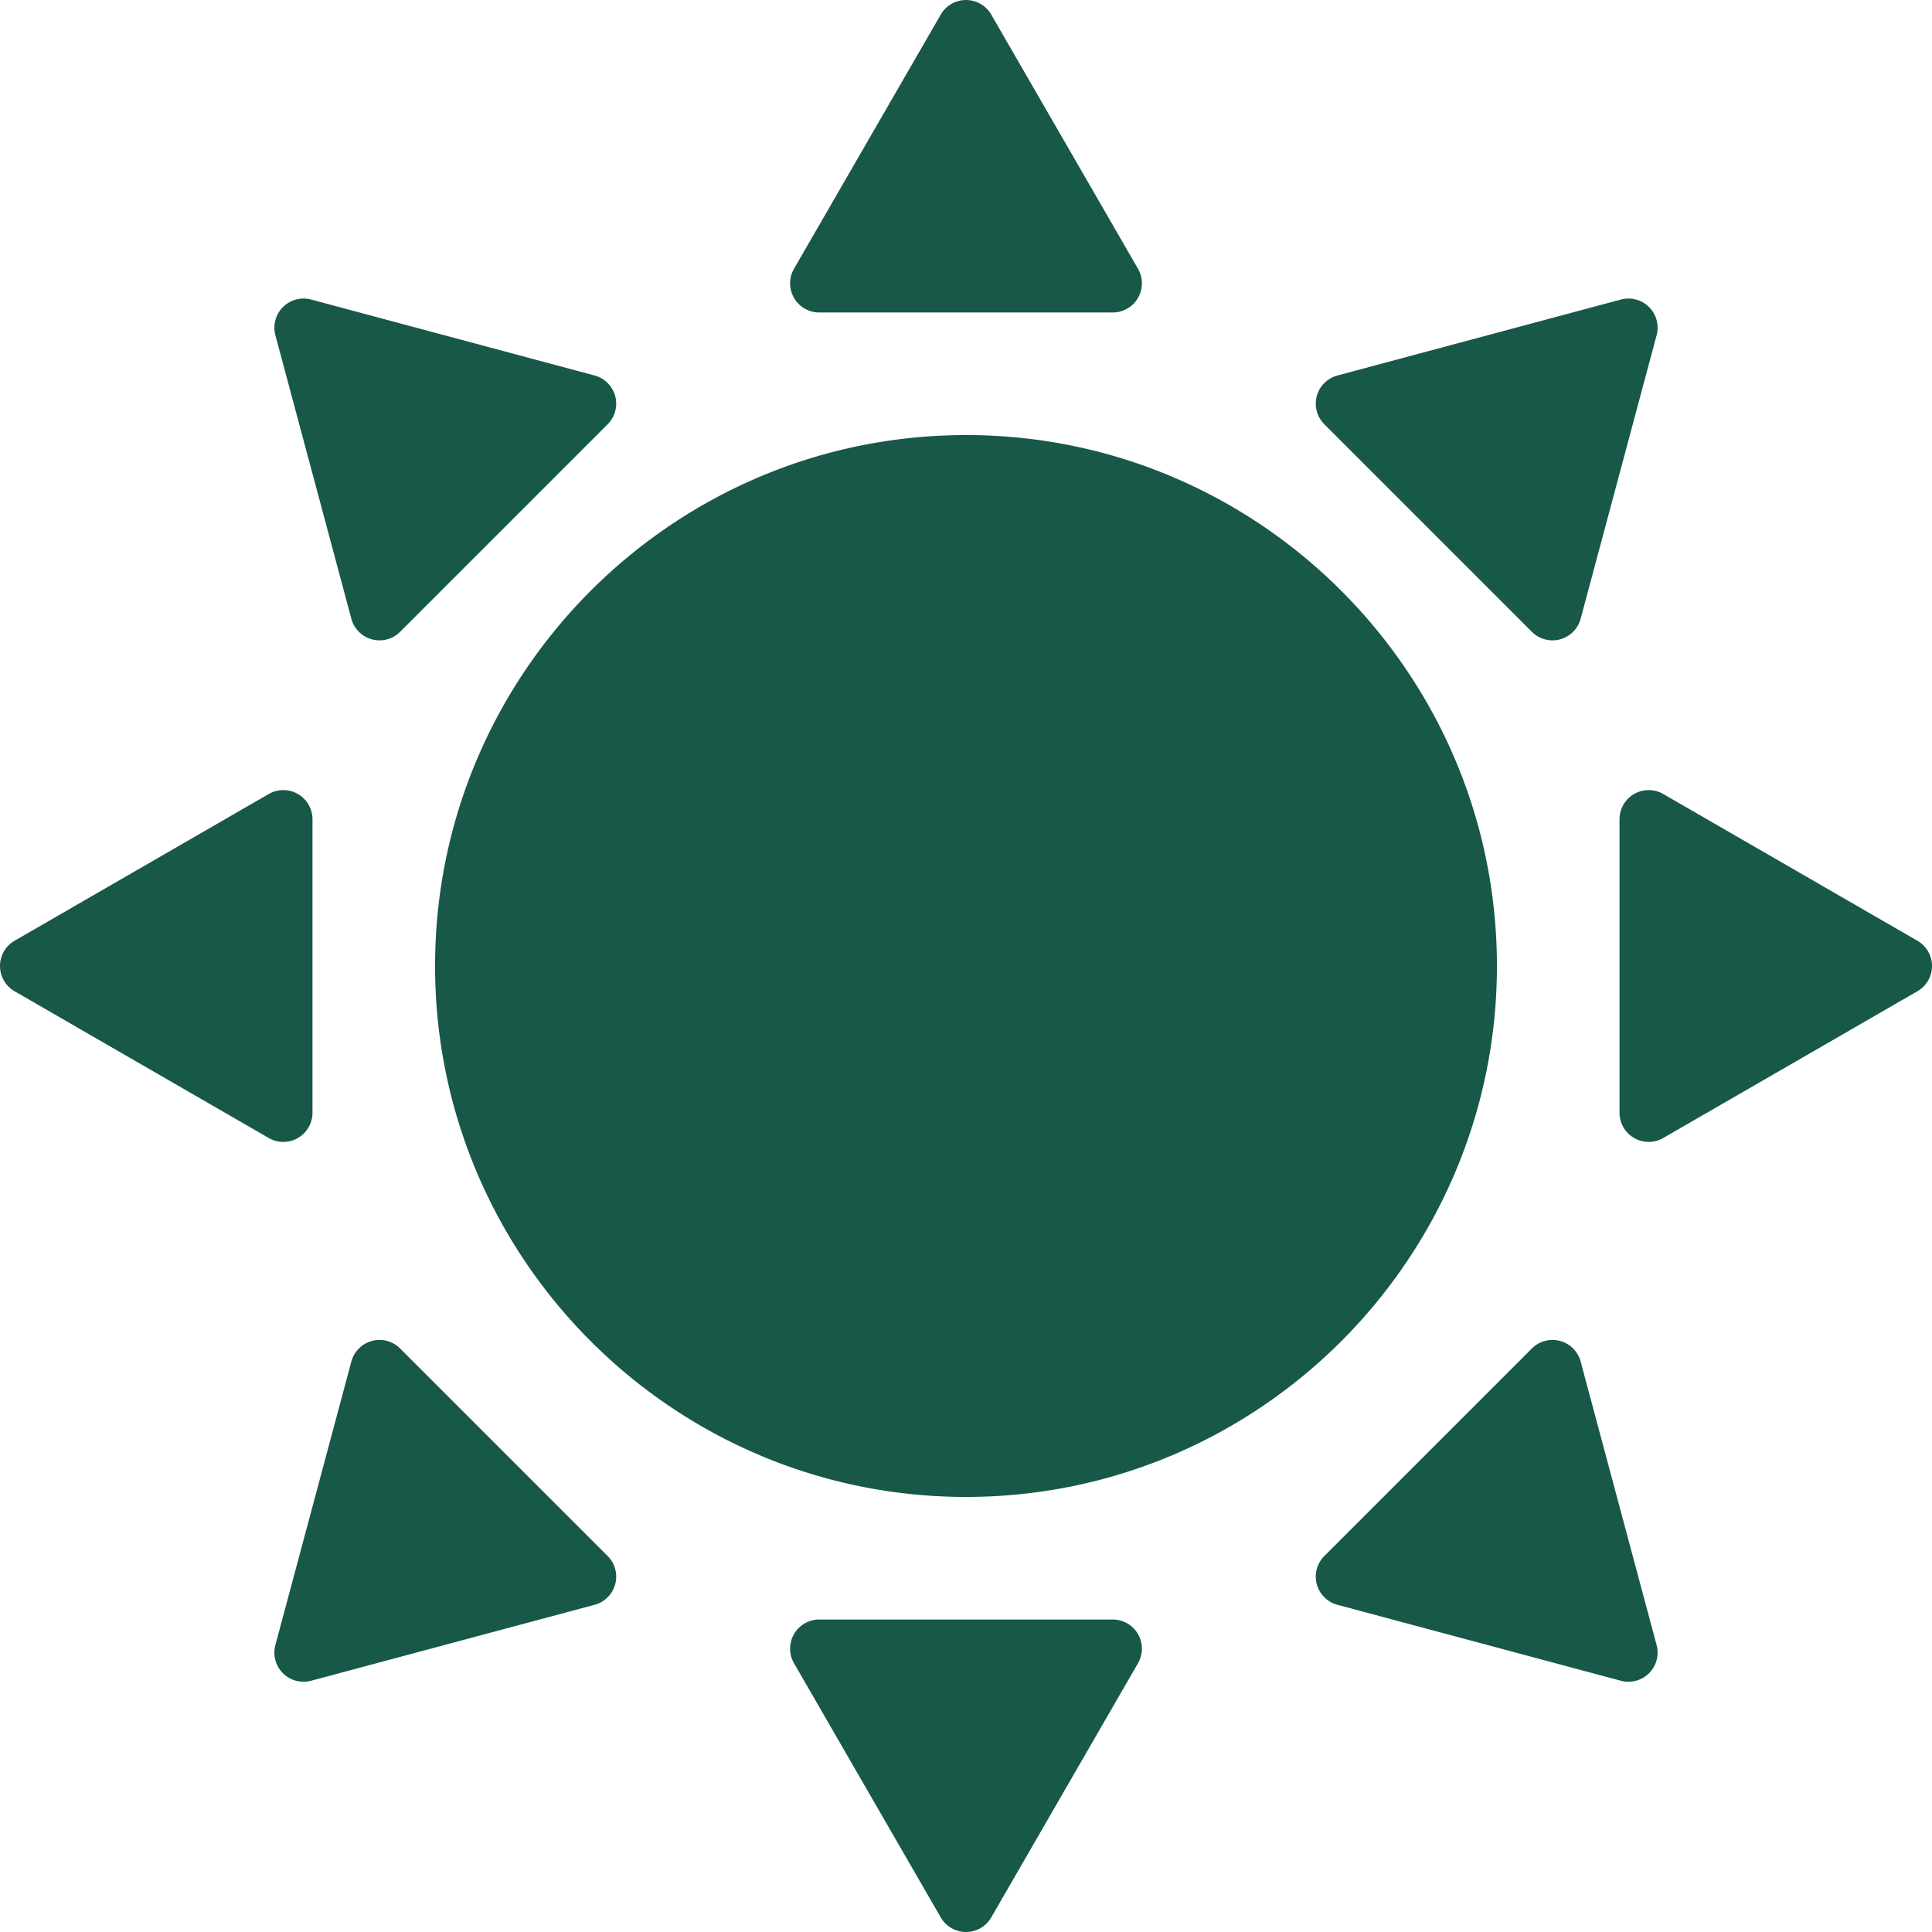
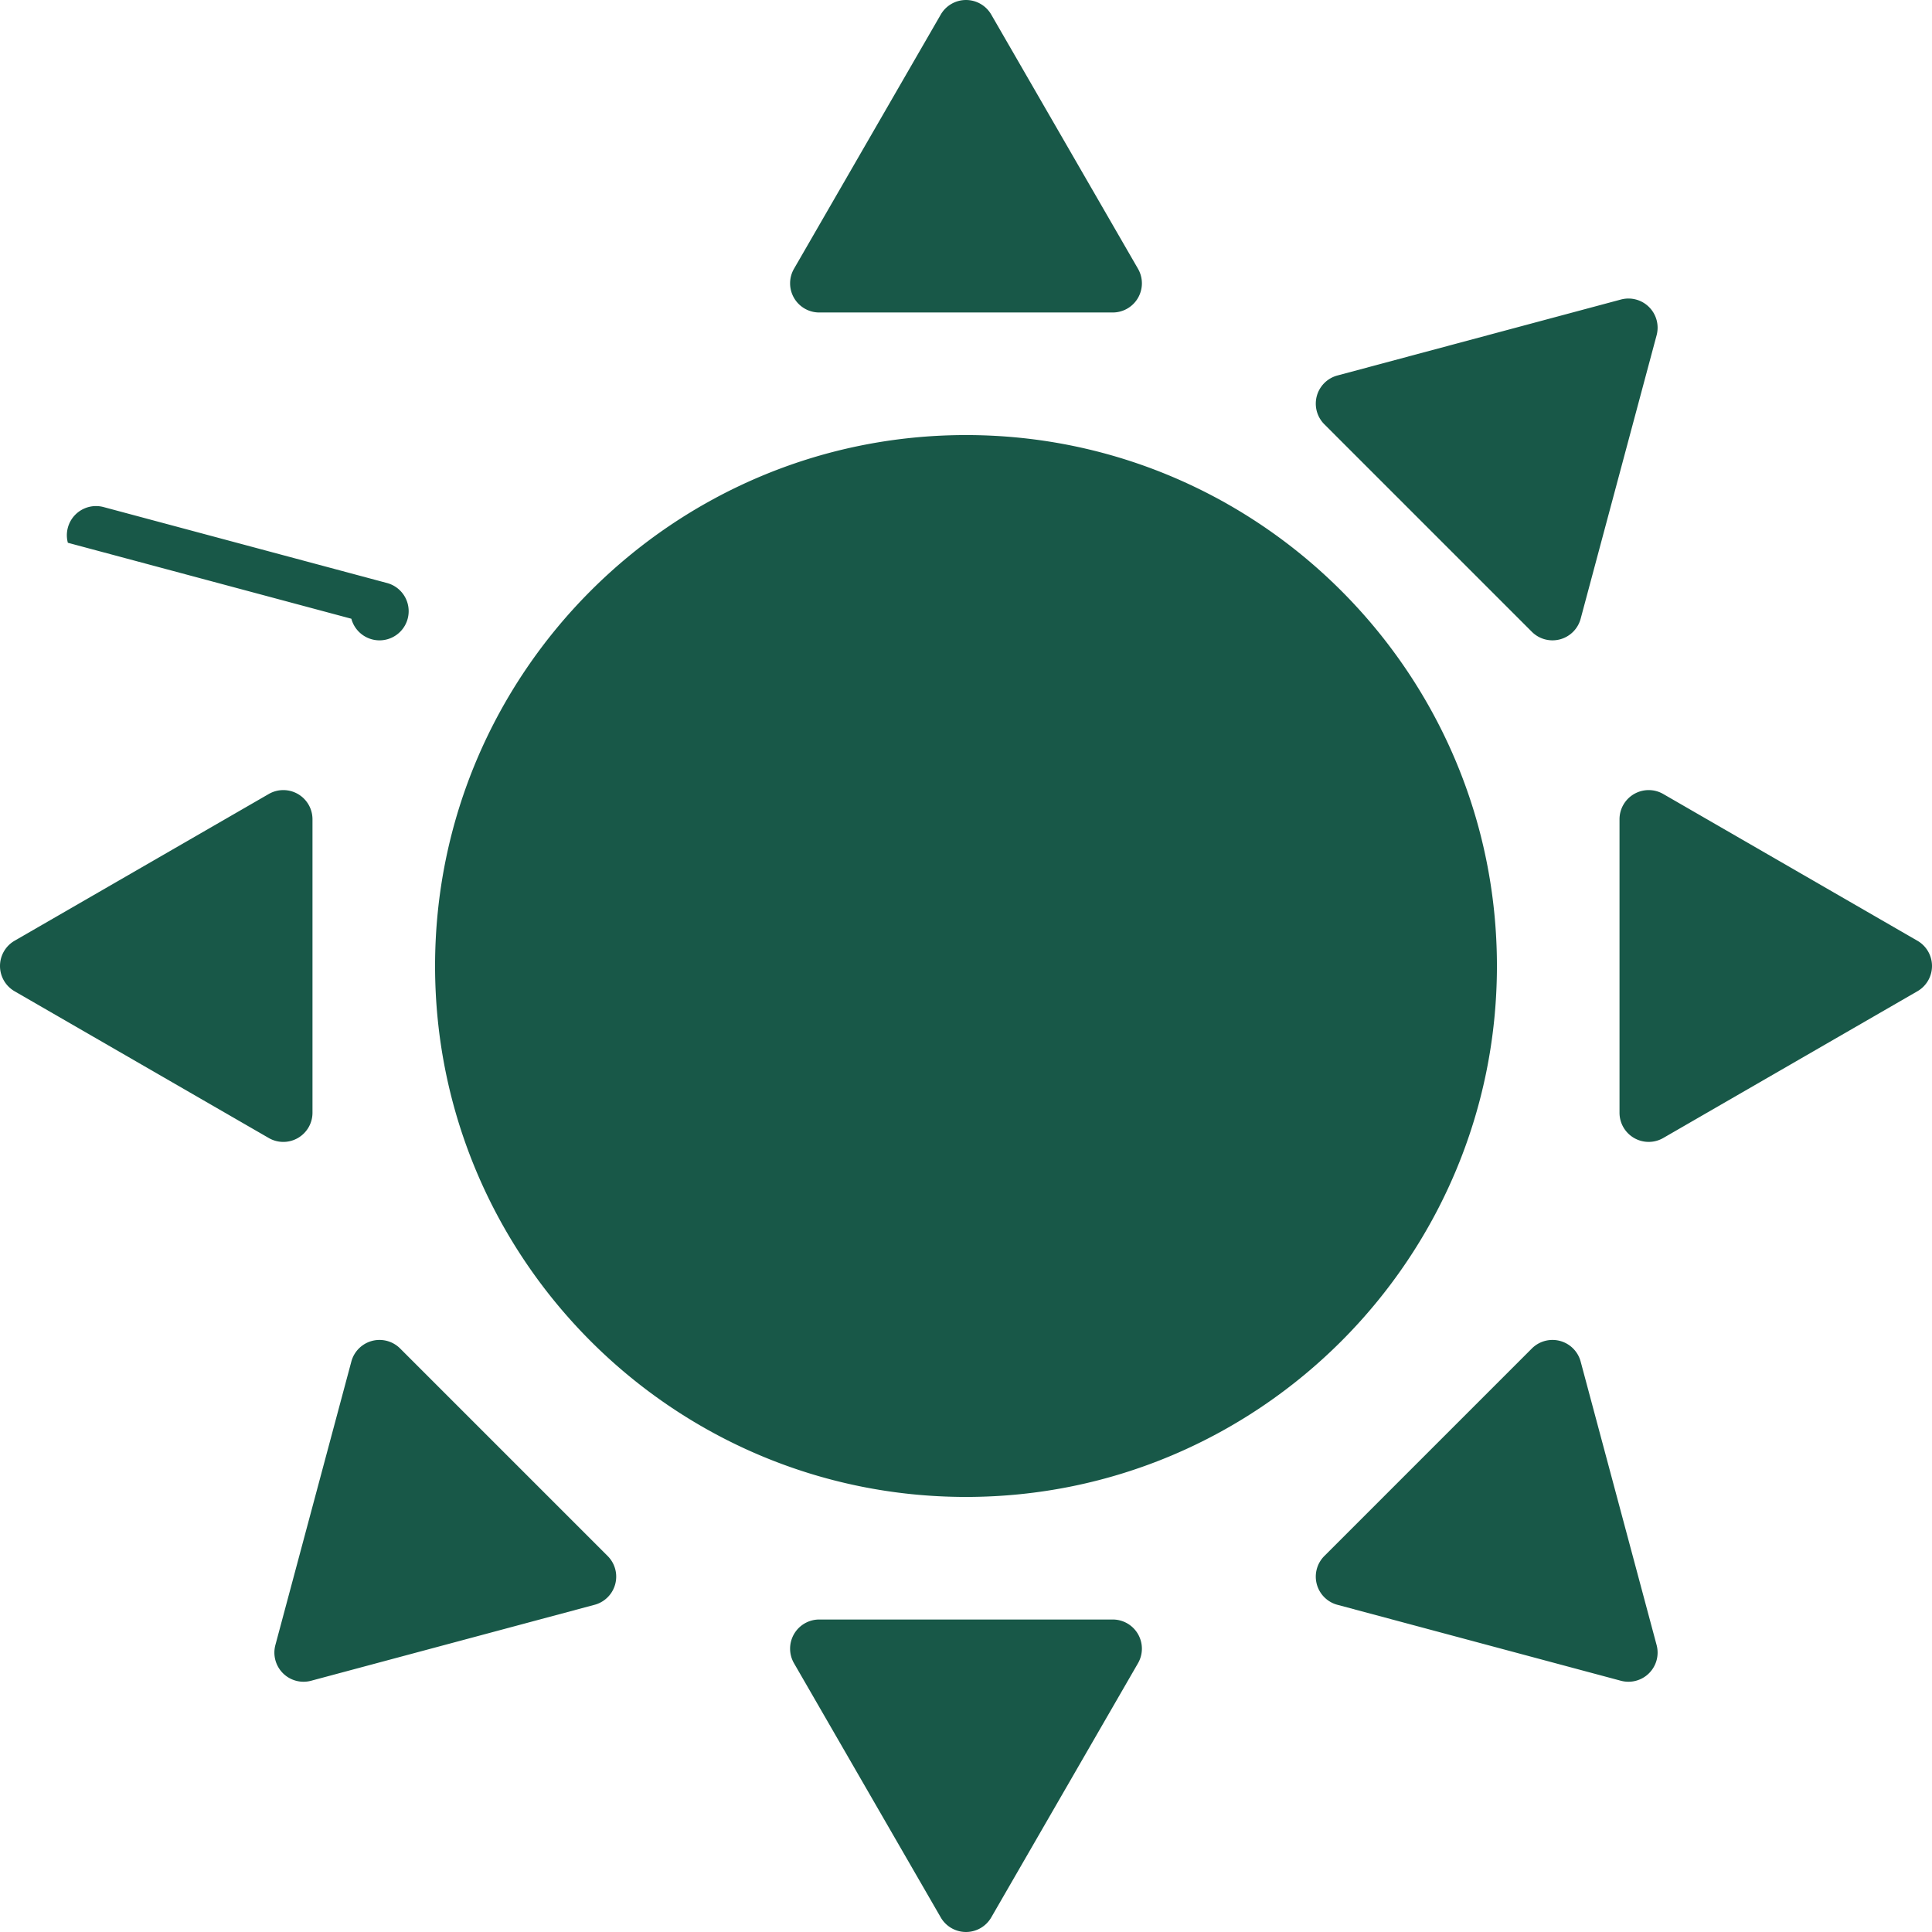
<svg xmlns="http://www.w3.org/2000/svg" width="512" height="512" x="0" y="0" viewBox="0 0 512 512" style="enable-background:new 0 0 512 512" xml:space="preserve" class="">
  <g>
-     <path d="M115.299 256c0 77.583 63.118 140.702 140.701 140.702S396.701 333.583 396.701 256 333.583 115.298 256 115.298 115.299 178.417 115.299 256zM217.111 82.812h77.779a7.727 7.727 0 0 0 6.691-11.589l-38.89-67.36a7.727 7.727 0 0 0-13.382 0L210.42 71.222a7.727 7.727 0 0 0 6.691 11.59zM294.889 429.188H217.11a7.727 7.727 0 0 0-6.691 11.589l38.889 67.359a7.727 7.727 0 0 0 13.382 0l38.889-67.359a7.727 7.727 0 0 0-6.69-11.589zM508.137 249.309l-67.359-38.89a7.727 7.727 0 0 0-11.589 6.691v77.78a7.727 7.727 0 0 0 11.589 6.691l67.359-38.89a7.727 7.727 0 0 0 0-13.382zM78.949 301.581a7.727 7.727 0 0 0 3.863-6.691v-77.78a7.727 7.727 0 0 0-11.589-6.691l-67.359 38.89a7.726 7.726 0 0 0-.001 13.382l67.359 38.89a7.72 7.72 0 0 0 7.727 0zM405.962 167.435a7.728 7.728 0 0 0 12.927-3.464l20.131-75.129a7.727 7.727 0 0 0-9.463-9.463l-75.13 20.131a7.726 7.726 0 0 0-3.464 12.927zM106.038 357.362a7.726 7.726 0 0 0-12.927 3.464L72.98 435.955a7.727 7.727 0 0 0 9.463 9.463l75.13-20.131a7.726 7.726 0 0 0 3.464-12.927zM418.888 360.826a7.726 7.726 0 0 0-12.927-3.464l-54.999 54.998a7.727 7.727 0 0 0 3.464 12.927l75.13 20.131a7.728 7.728 0 0 0 9.463-9.463zM93.112 163.971a7.726 7.726 0 0 0 12.927 3.464l54.999-54.998a7.727 7.727 0 0 0-3.464-12.927l-75.13-20.131a7.727 7.727 0 0 0-9.463 9.463z" fill="#185848" data-original="#000000" />
+     <path d="M115.299 256c0 77.583 63.118 140.702 140.701 140.702S396.701 333.583 396.701 256 333.583 115.298 256 115.298 115.299 178.417 115.299 256zM217.111 82.812h77.779a7.727 7.727 0 0 0 6.691-11.589l-38.89-67.36a7.727 7.727 0 0 0-13.382 0L210.42 71.222a7.727 7.727 0 0 0 6.691 11.59zM294.889 429.188H217.11a7.727 7.727 0 0 0-6.691 11.589l38.889 67.359a7.727 7.727 0 0 0 13.382 0l38.889-67.359a7.727 7.727 0 0 0-6.69-11.589zM508.137 249.309l-67.359-38.89a7.727 7.727 0 0 0-11.589 6.691v77.78a7.727 7.727 0 0 0 11.589 6.691l67.359-38.89a7.727 7.727 0 0 0 0-13.382zM78.949 301.581a7.727 7.727 0 0 0 3.863-6.691v-77.78a7.727 7.727 0 0 0-11.589-6.691l-67.359 38.89a7.726 7.726 0 0 0-.001 13.382l67.359 38.89a7.72 7.72 0 0 0 7.727 0zM405.962 167.435a7.728 7.728 0 0 0 12.927-3.464l20.131-75.129a7.727 7.727 0 0 0-9.463-9.463l-75.13 20.131a7.726 7.726 0 0 0-3.464 12.927zM106.038 357.362a7.726 7.726 0 0 0-12.927 3.464L72.98 435.955a7.727 7.727 0 0 0 9.463 9.463l75.13-20.131a7.726 7.726 0 0 0 3.464-12.927zM418.888 360.826a7.726 7.726 0 0 0-12.927-3.464l-54.999 54.998a7.727 7.727 0 0 0 3.464 12.927l75.13 20.131a7.728 7.728 0 0 0 9.463-9.463zM93.112 163.971a7.726 7.726 0 0 0 12.927 3.464a7.727 7.727 0 0 0-3.464-12.927l-75.13-20.131a7.727 7.727 0 0 0-9.463 9.463z" fill="#185848" data-original="#000000" />
  </g>
</svg>